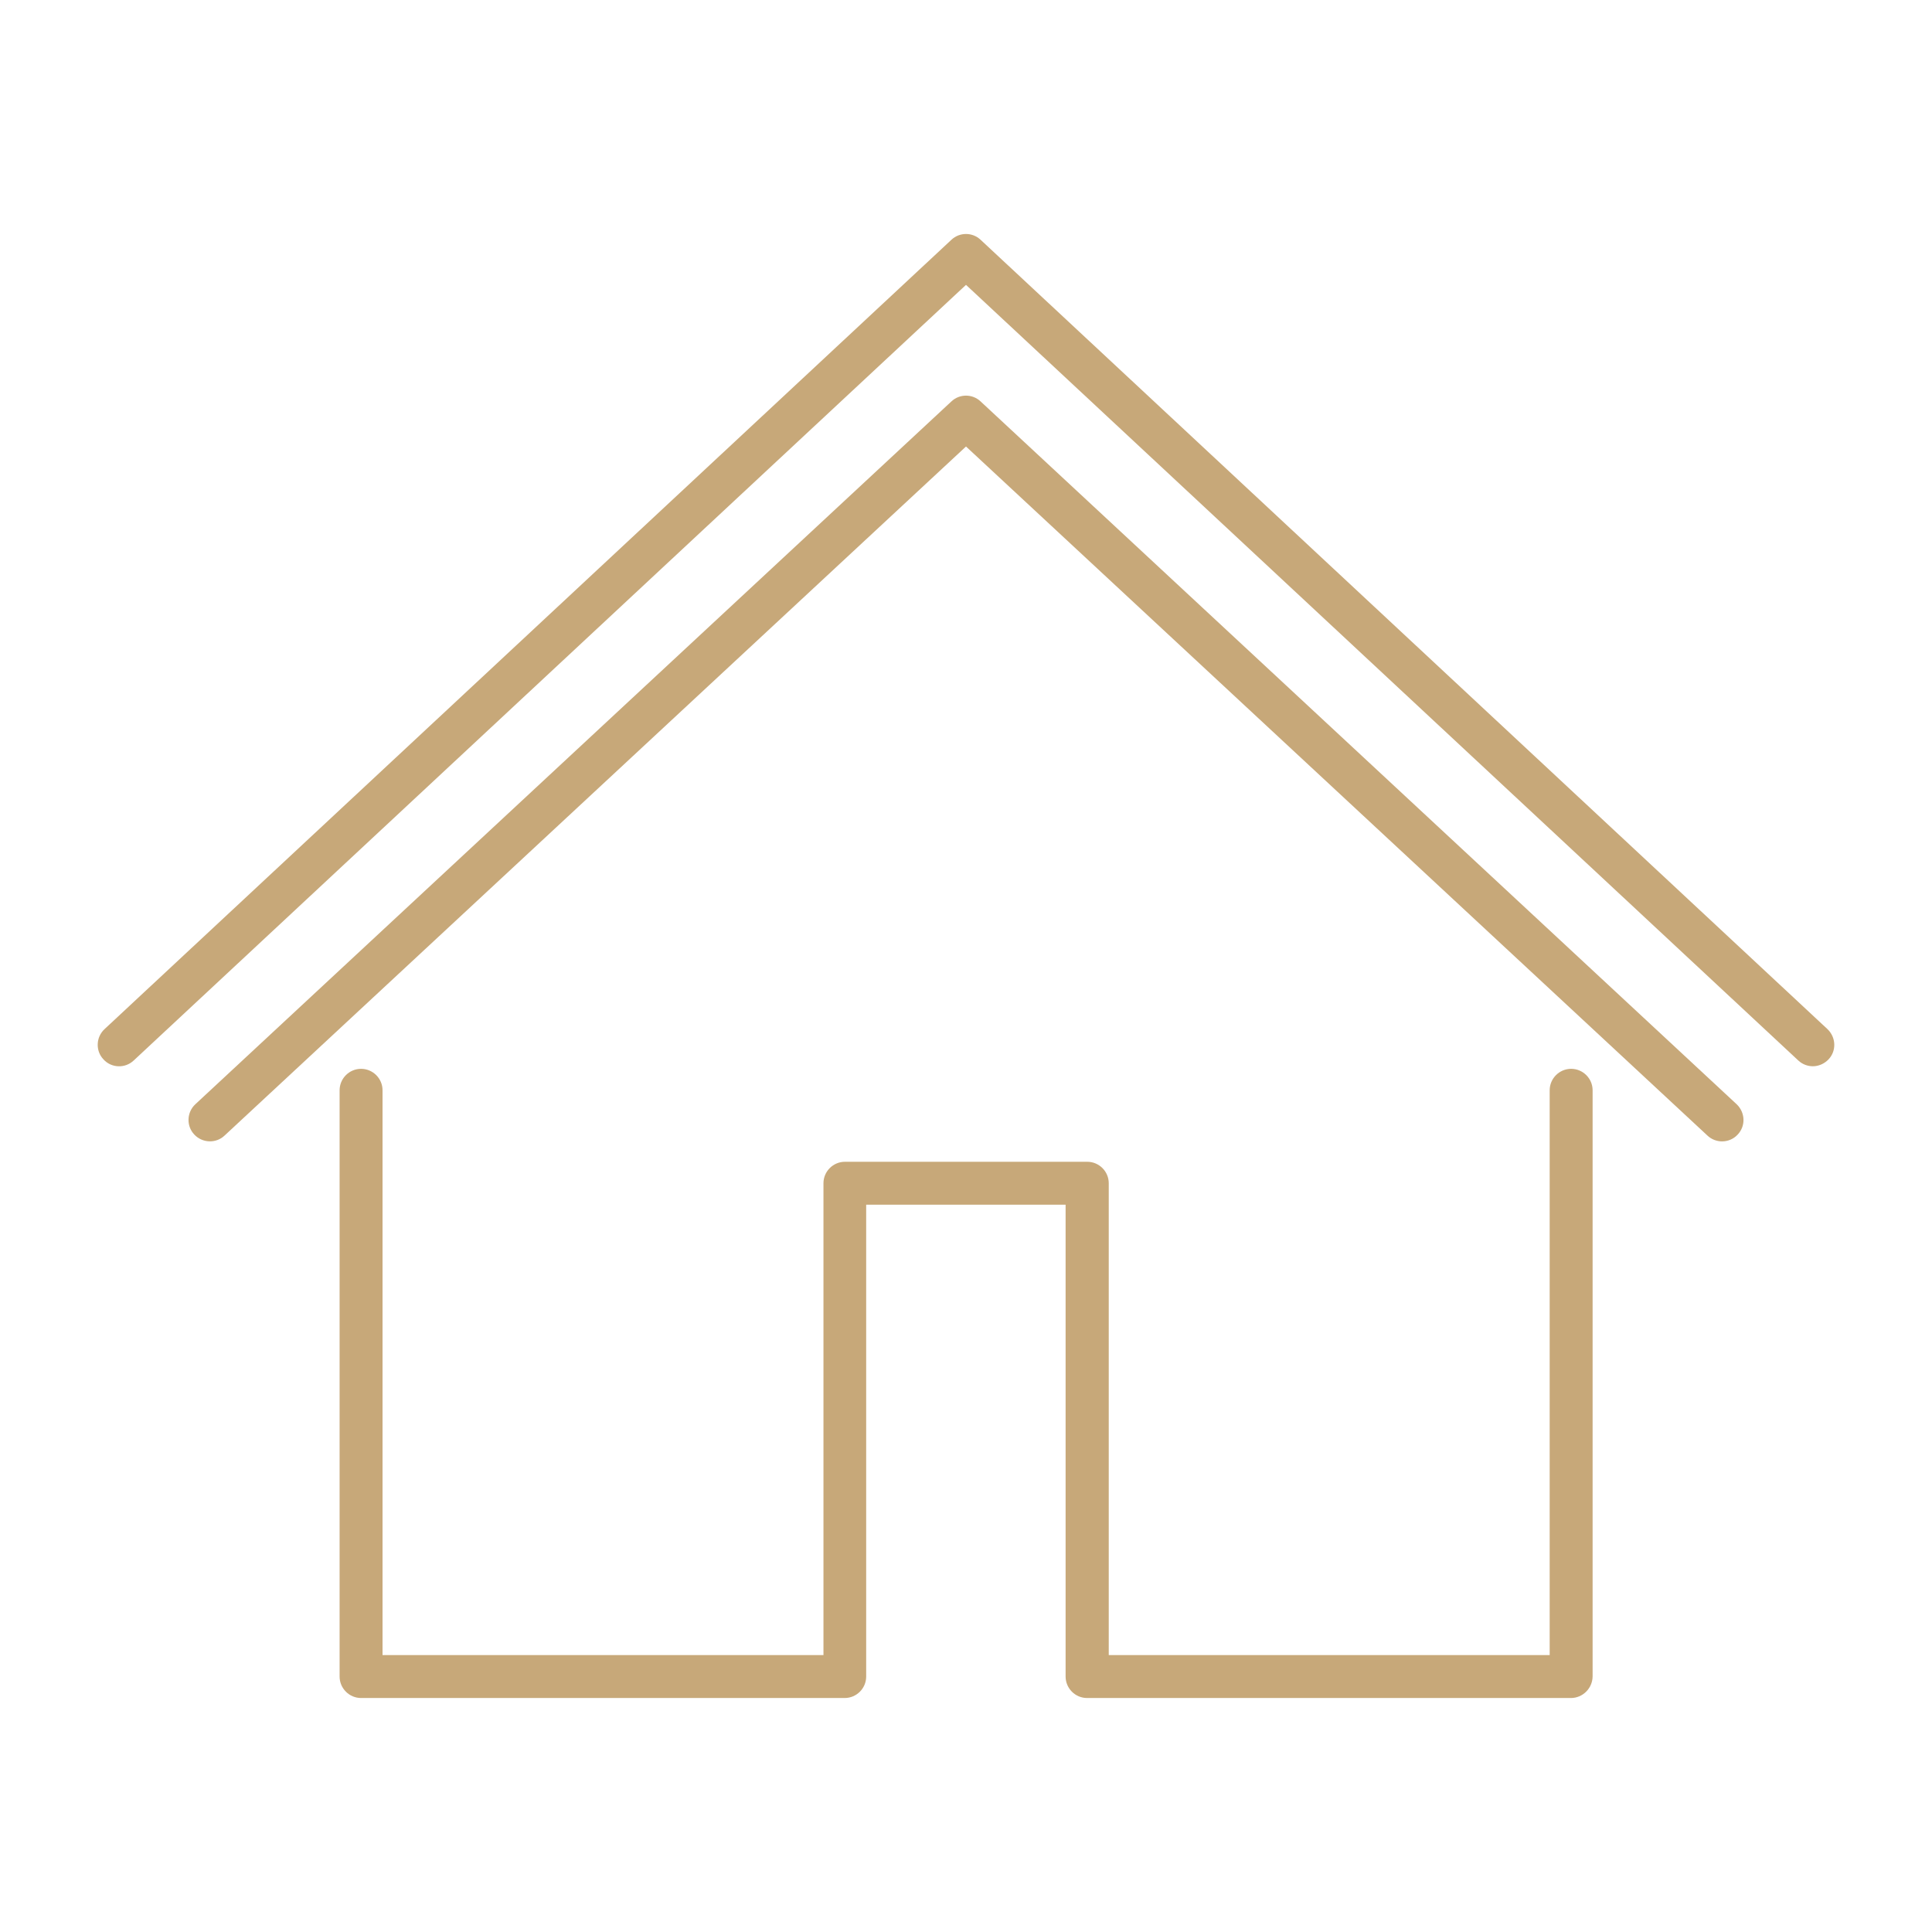
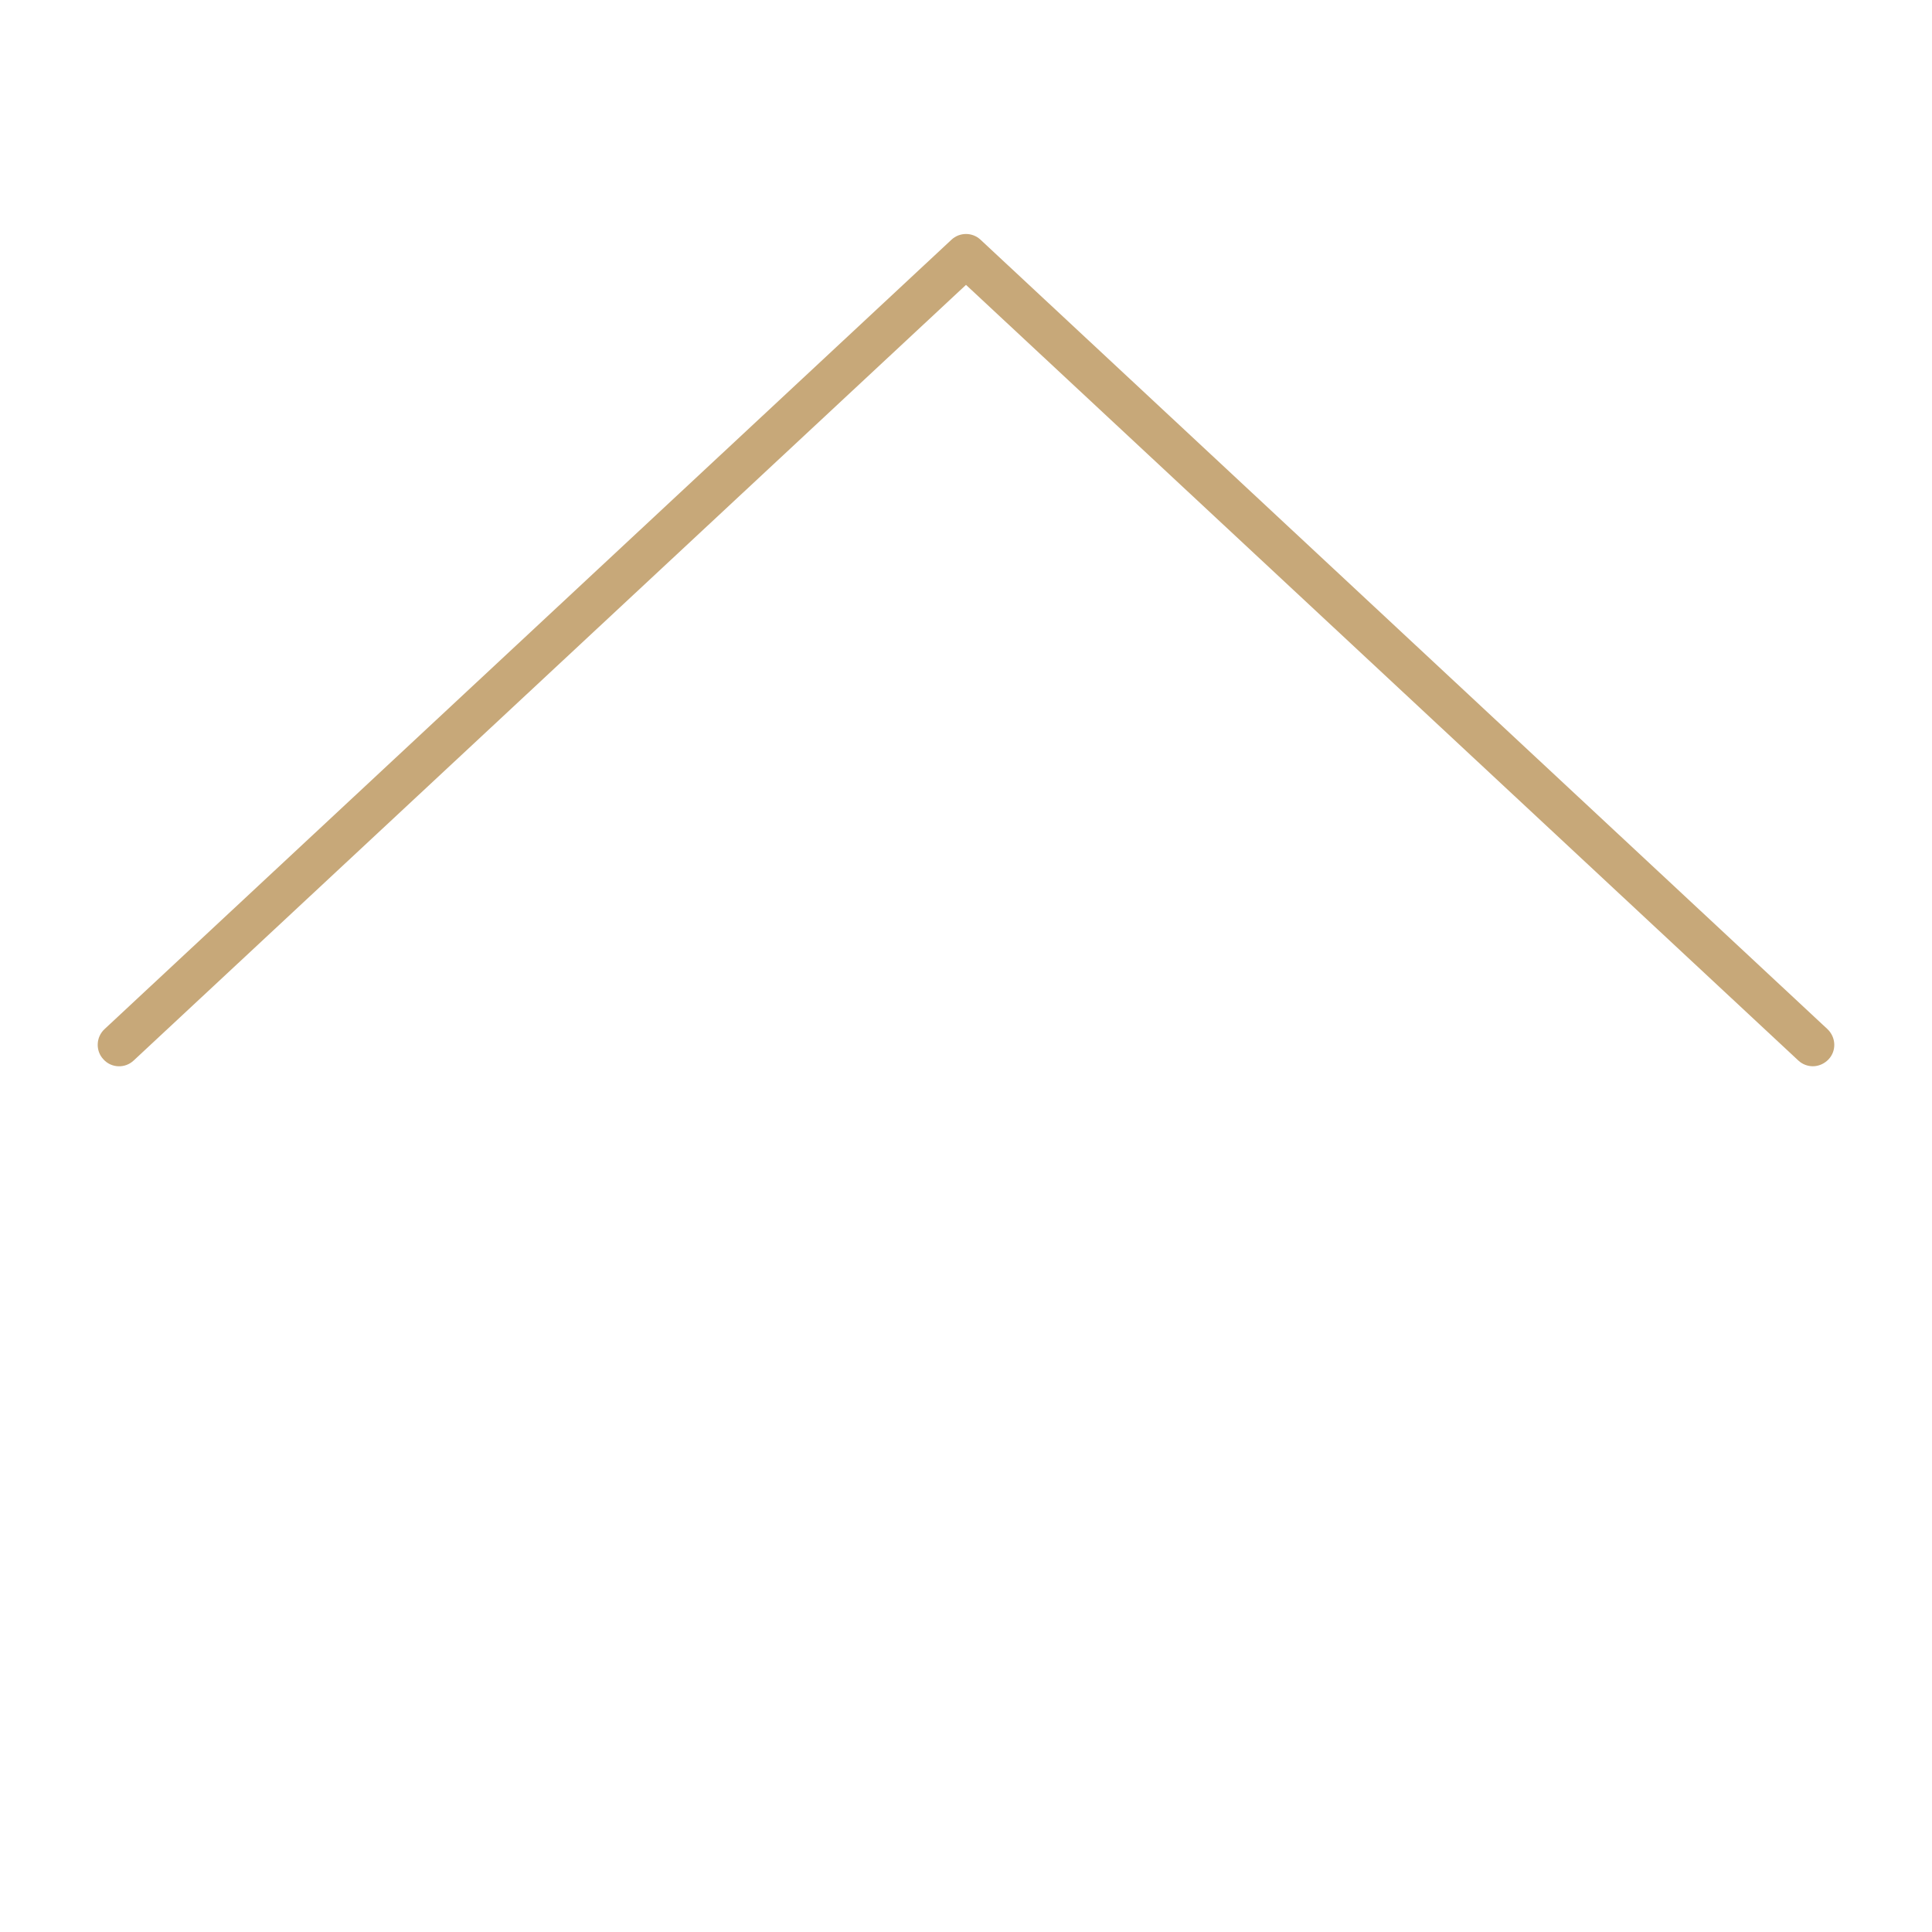
<svg xmlns="http://www.w3.org/2000/svg" version="1.1" id="Layer_1" x="0px" y="0px" viewBox="0 0 90 90" style="enable-background:new 0 0 90 90;" xml:space="preserve">
  <style type="text/css">
	.st0{fill:#C7A879;}
</style>
  <g id="Layer_3">
</g>
  <g id="Layer_4">
</g>
  <g id="Layer_5">
</g>
  <g id="Layer_6">
</g>
  <g id="Layer_7">
</g>
  <g id="Layer_8">
</g>
  <g id="Layer_9">
    <g>
      <g>
        <path class="st0" d="M84.45,49.67c-0.24,0-0.49-0.09-0.68-0.27L45,13.27L6.23,49.4c-0.4,0.38-1.04,0.36-1.41-0.05     c-0.38-0.4-0.35-1.04,0.05-1.41l39.45-36.77c0.38-0.36,0.98-0.36,1.36,0l39.45,36.77c0.4,0.38,0.43,1.01,0.05,1.41     C84.98,49.56,84.71,49.67,84.45,49.67z" />
      </g>
      <g>
-         <path class="st0" d="M80.22,53.17c-0.24,0-0.49-0.09-0.68-0.27L45,20.8L10.46,52.9c-0.4,0.38-1.04,0.35-1.41-0.05     c-0.38-0.4-0.35-1.04,0.05-1.41L44.32,18.7c0.38-0.36,0.98-0.36,1.36,0L80.9,51.44c0.4,0.38,0.43,1.01,0.05,1.41     C80.76,53.06,80.49,53.17,80.22,53.17z" />
-       </g>
+         </g>
      <g>
-         <path class="st0" d="M73.18,79.1H50.64c-0.55,0-1-0.45-1-1V56.12h-9.29V78.1c0,0.55-0.45,1-1,1H16.82c-0.55,0-1-0.45-1-1V50.79     c0-0.55,0.45-1,1-1s1,0.45,1,1V77.1h20.54V55.12c0-0.55,0.45-1,1-1h11.29c0.55,0,1,0.45,1,1V77.1h20.54V50.79c0-0.55,0.45-1,1-1     s1,0.45,1,1V78.1C74.18,78.65,73.73,79.1,73.18,79.1z" />
-       </g>
+         </g>
    </g>
  </g>
  <g id="Layer_10">
</g>
</svg>